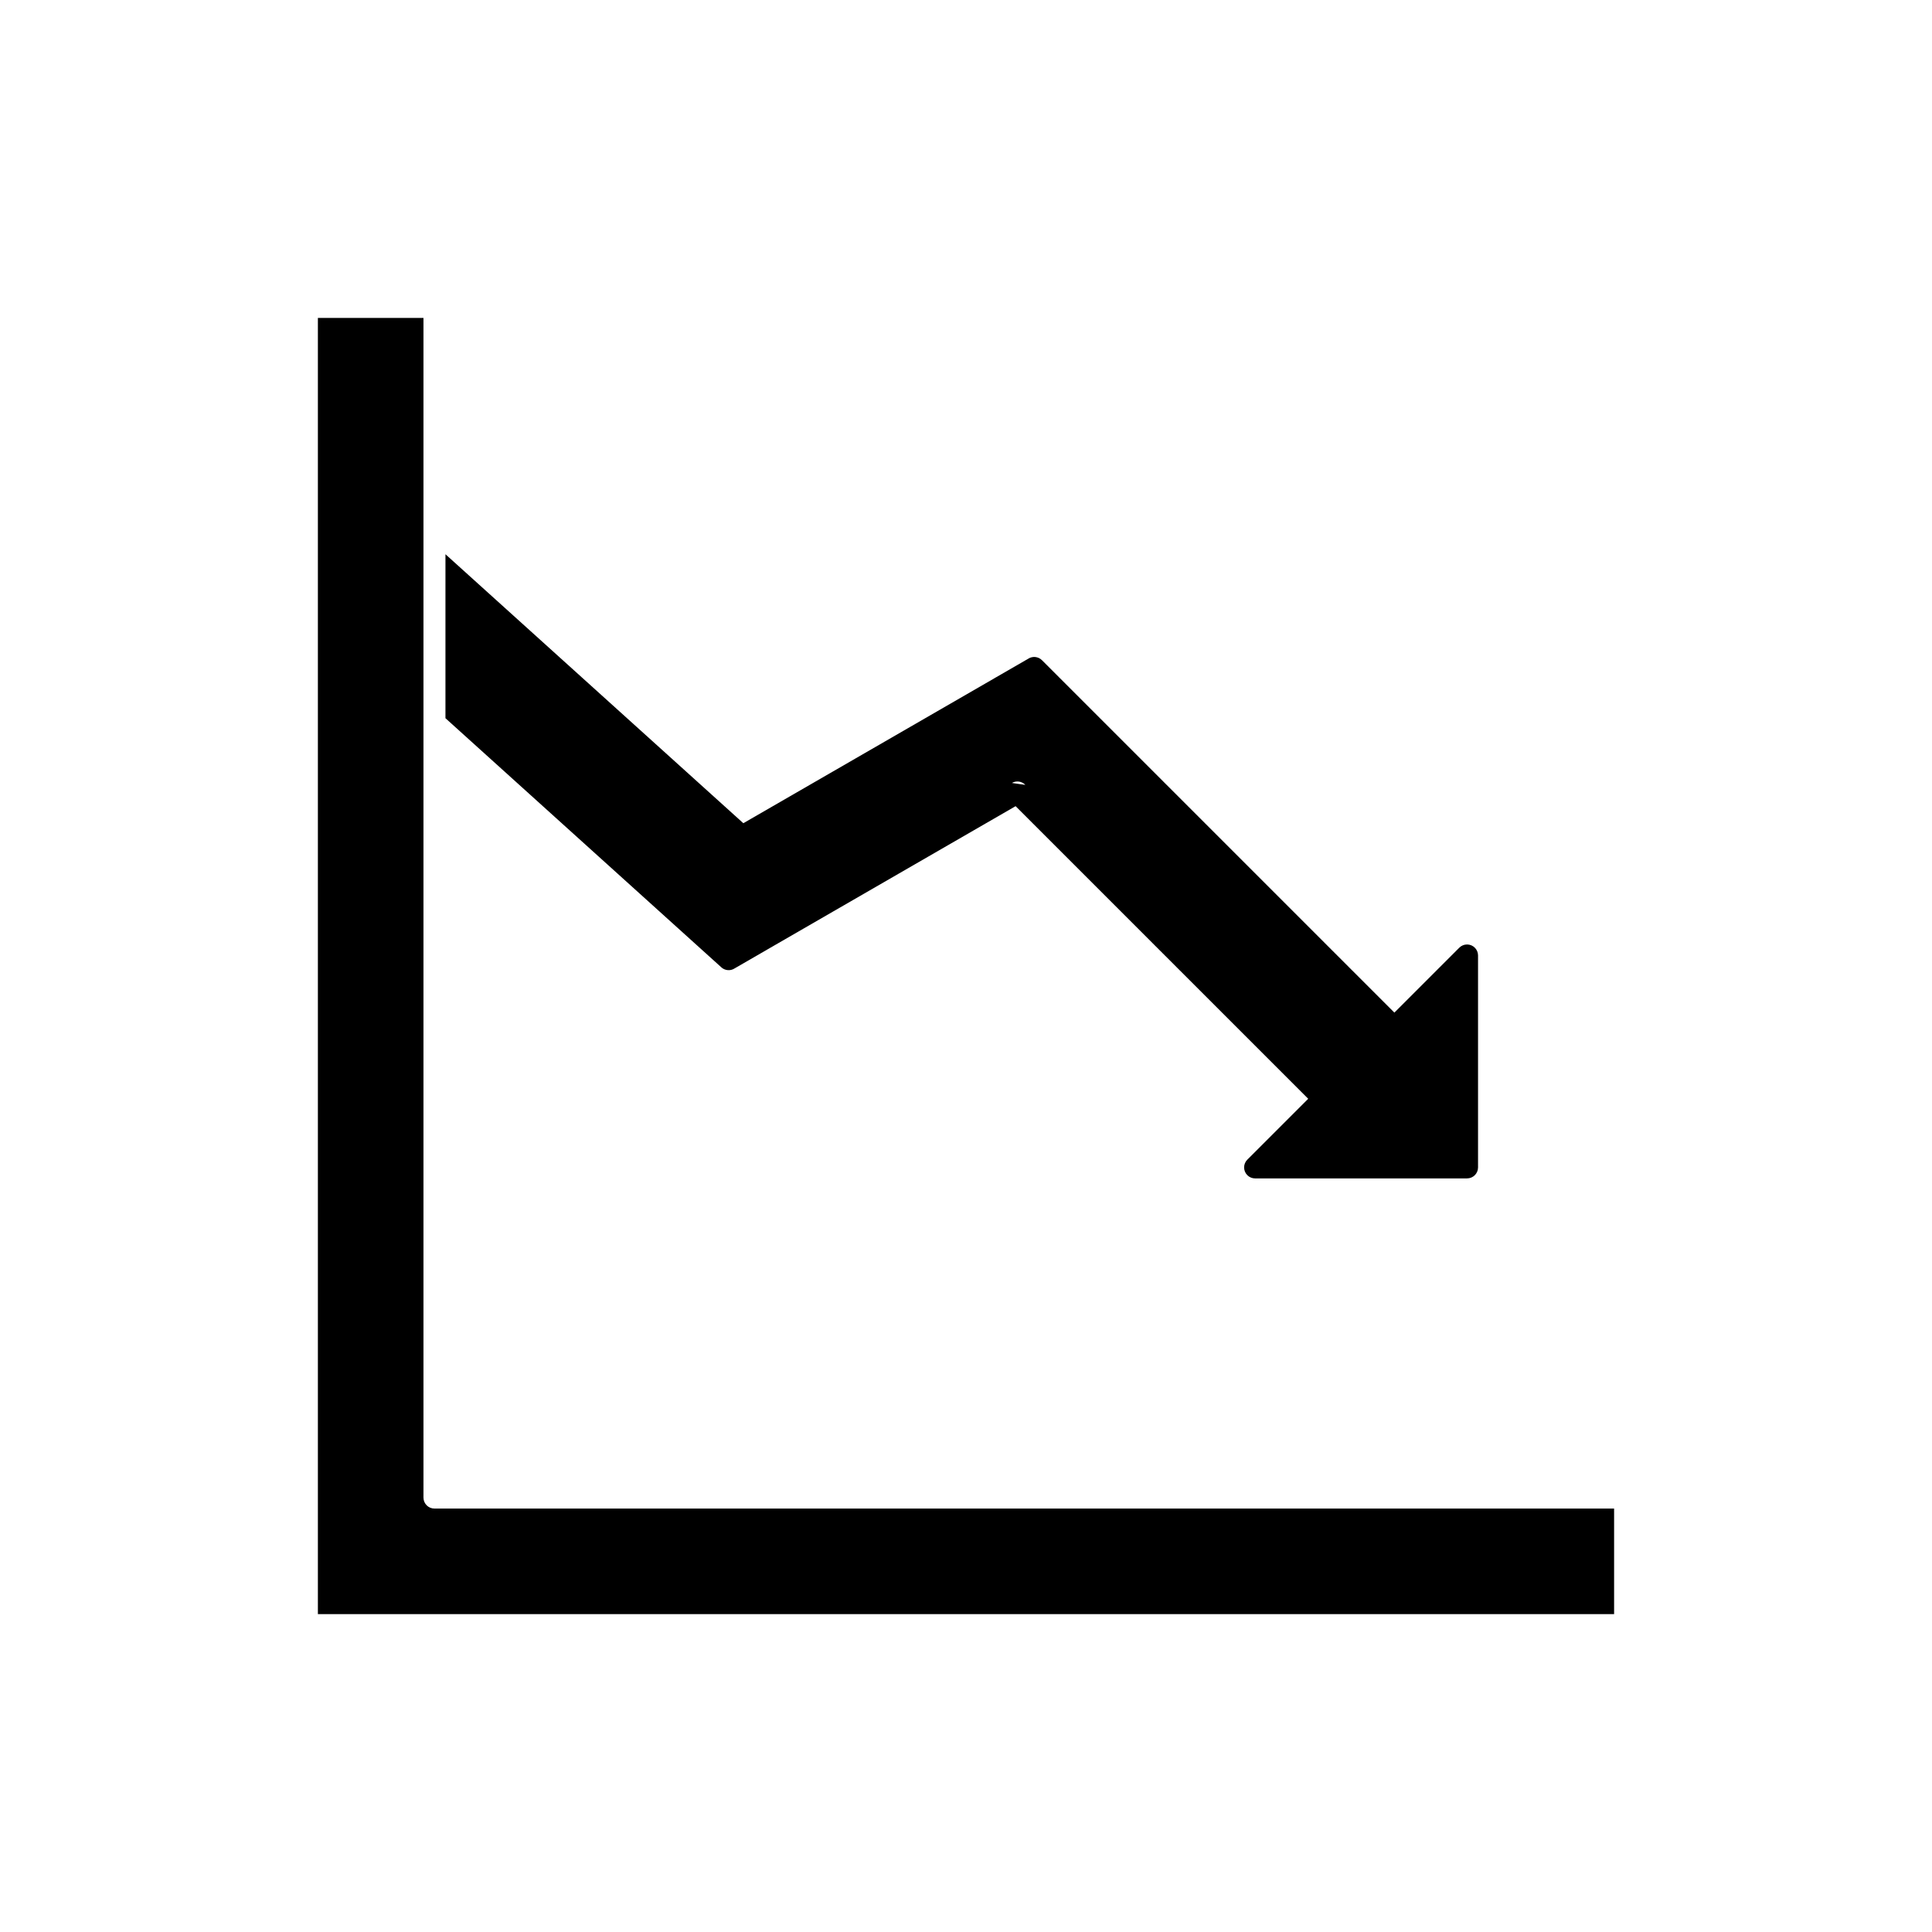
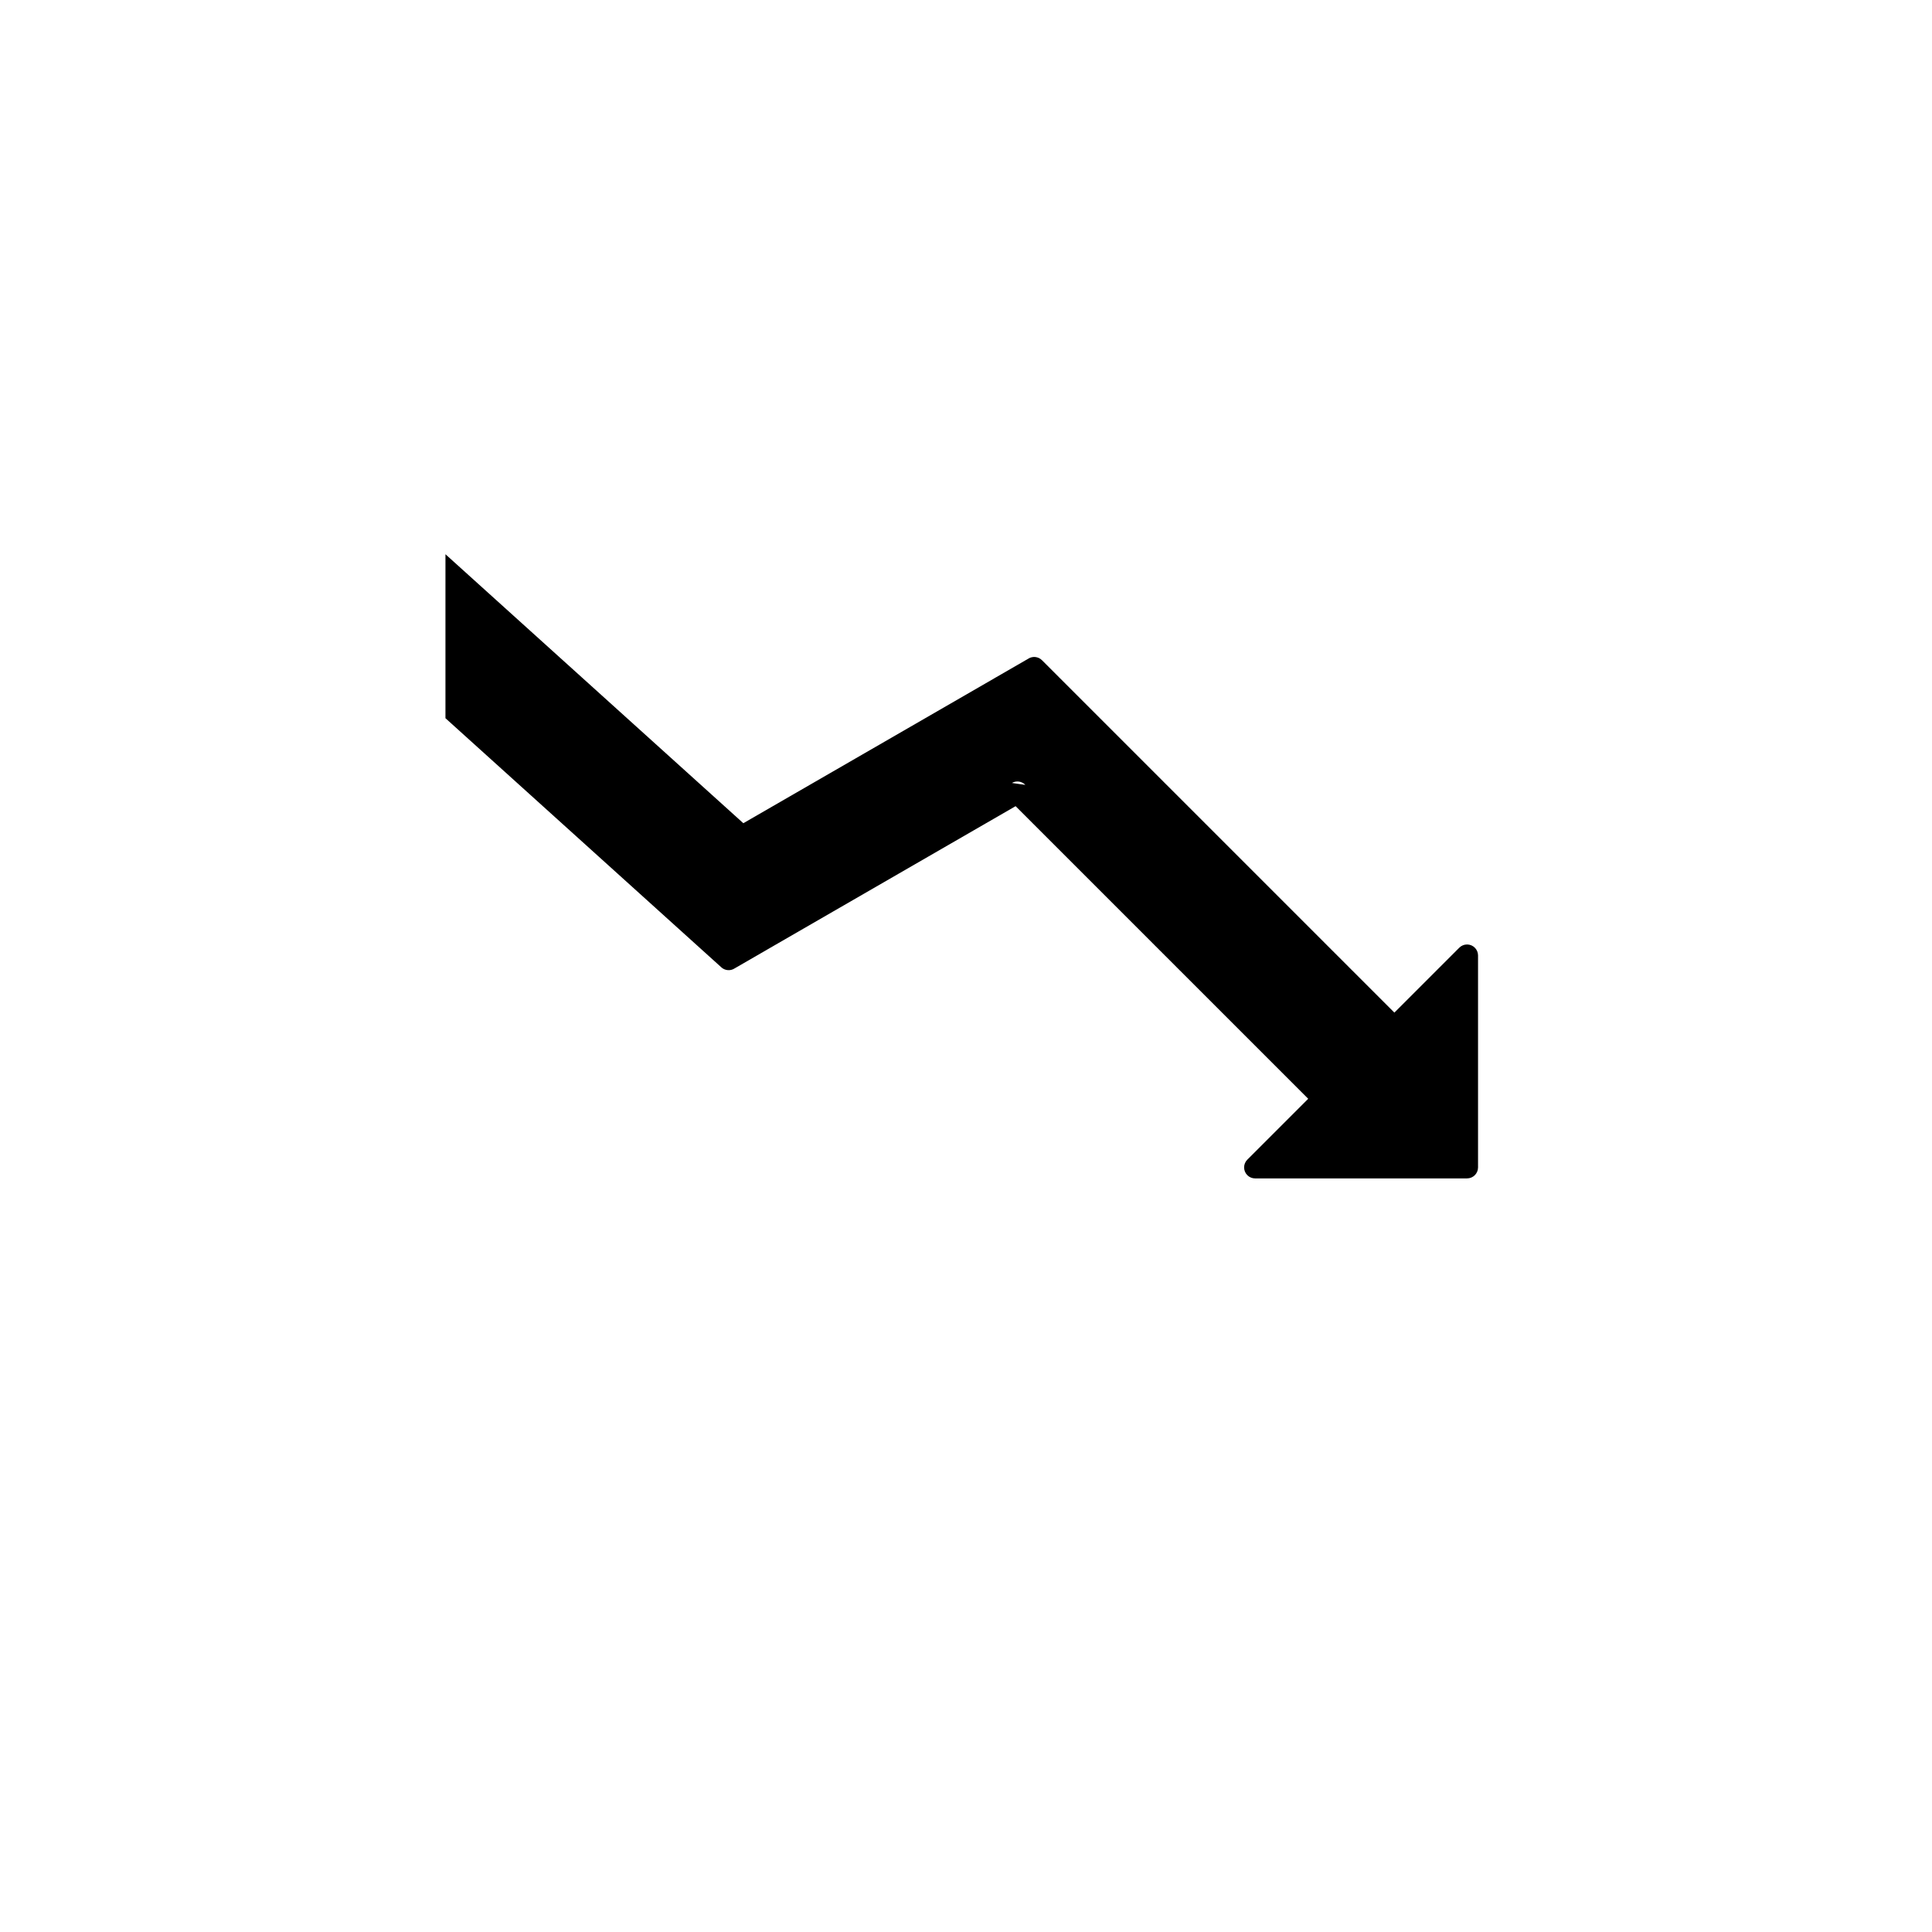
<svg xmlns="http://www.w3.org/2000/svg" fill="#000000" width="800px" height="800px" version="1.1" viewBox="144 144 512 512">
  <g fill-rule="evenodd">
    <path d="m262.05 298.71v35.621l66.02 59.617 7.09 6.402-0.004 0.004c1.016 0.918 2.496 0.984 3.582 0.25l8.141-4.699 0.004 0.008c0.078-0.047 0.156-0.094 0.23-0.148l66.031-38.121 77.543 77.543-16.133 16.133c-1.137 1.137-1.137 2.981 0 4.117 0.57 0.57 1.312 0.852 2.059 0.852h56.172c1.609 0 2.91-1.305 2.91-2.91v-56.172c0-1.609-1.305-2.91-2.91-2.91-0.812 0-1.551 0.336-2.078 0.871l-17.184 17.184-93.395-93.395c-1.004-1.004-2.555-1.121-3.688-0.355l-8.609 4.969-0.004-0.008c-0.078 0.047-0.156 0.094-0.23 0.148l-66.605 38.453-78.941-71.281v7.832zm150.12 52.781 3.562 0.512c-0.906-0.949-2.375-1.195-3.562-0.512z" />
-     <path d="m256.22 228.25h-27.977v343.51h343.51v-27.977h-312.62c-1.609 0-2.91-1.305-2.91-2.91v-312.62z" />
  </g>
</svg>